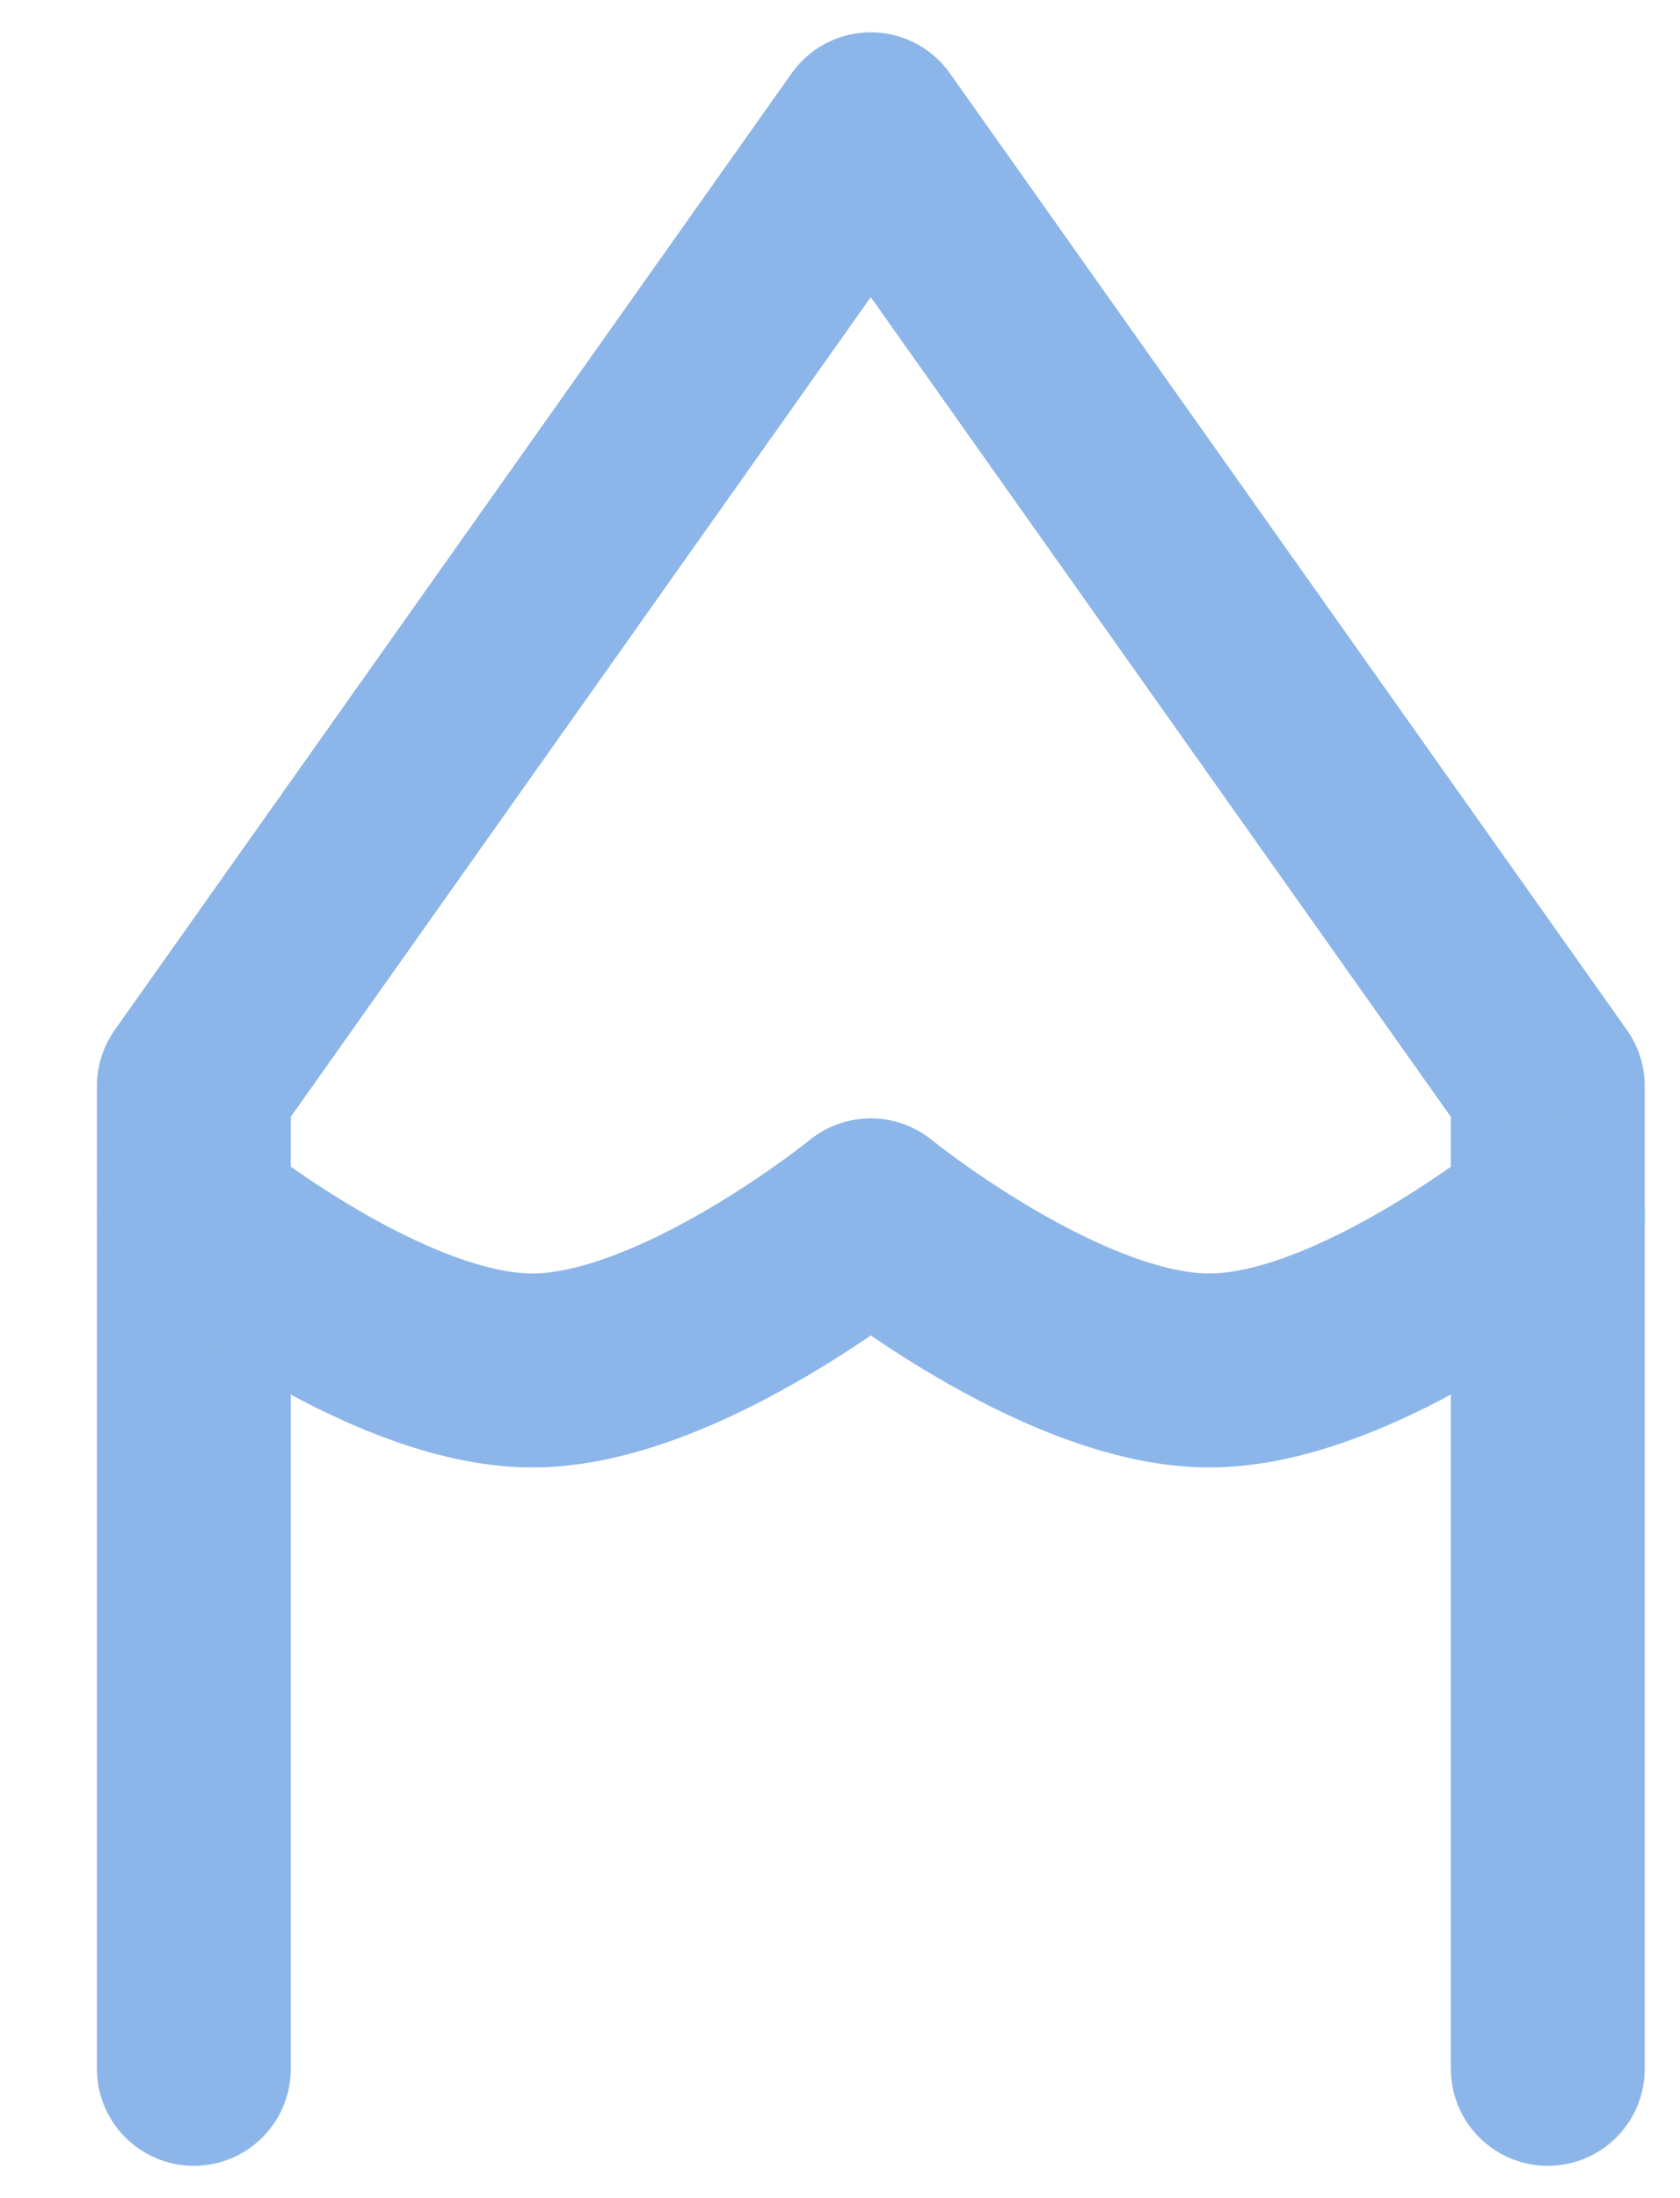
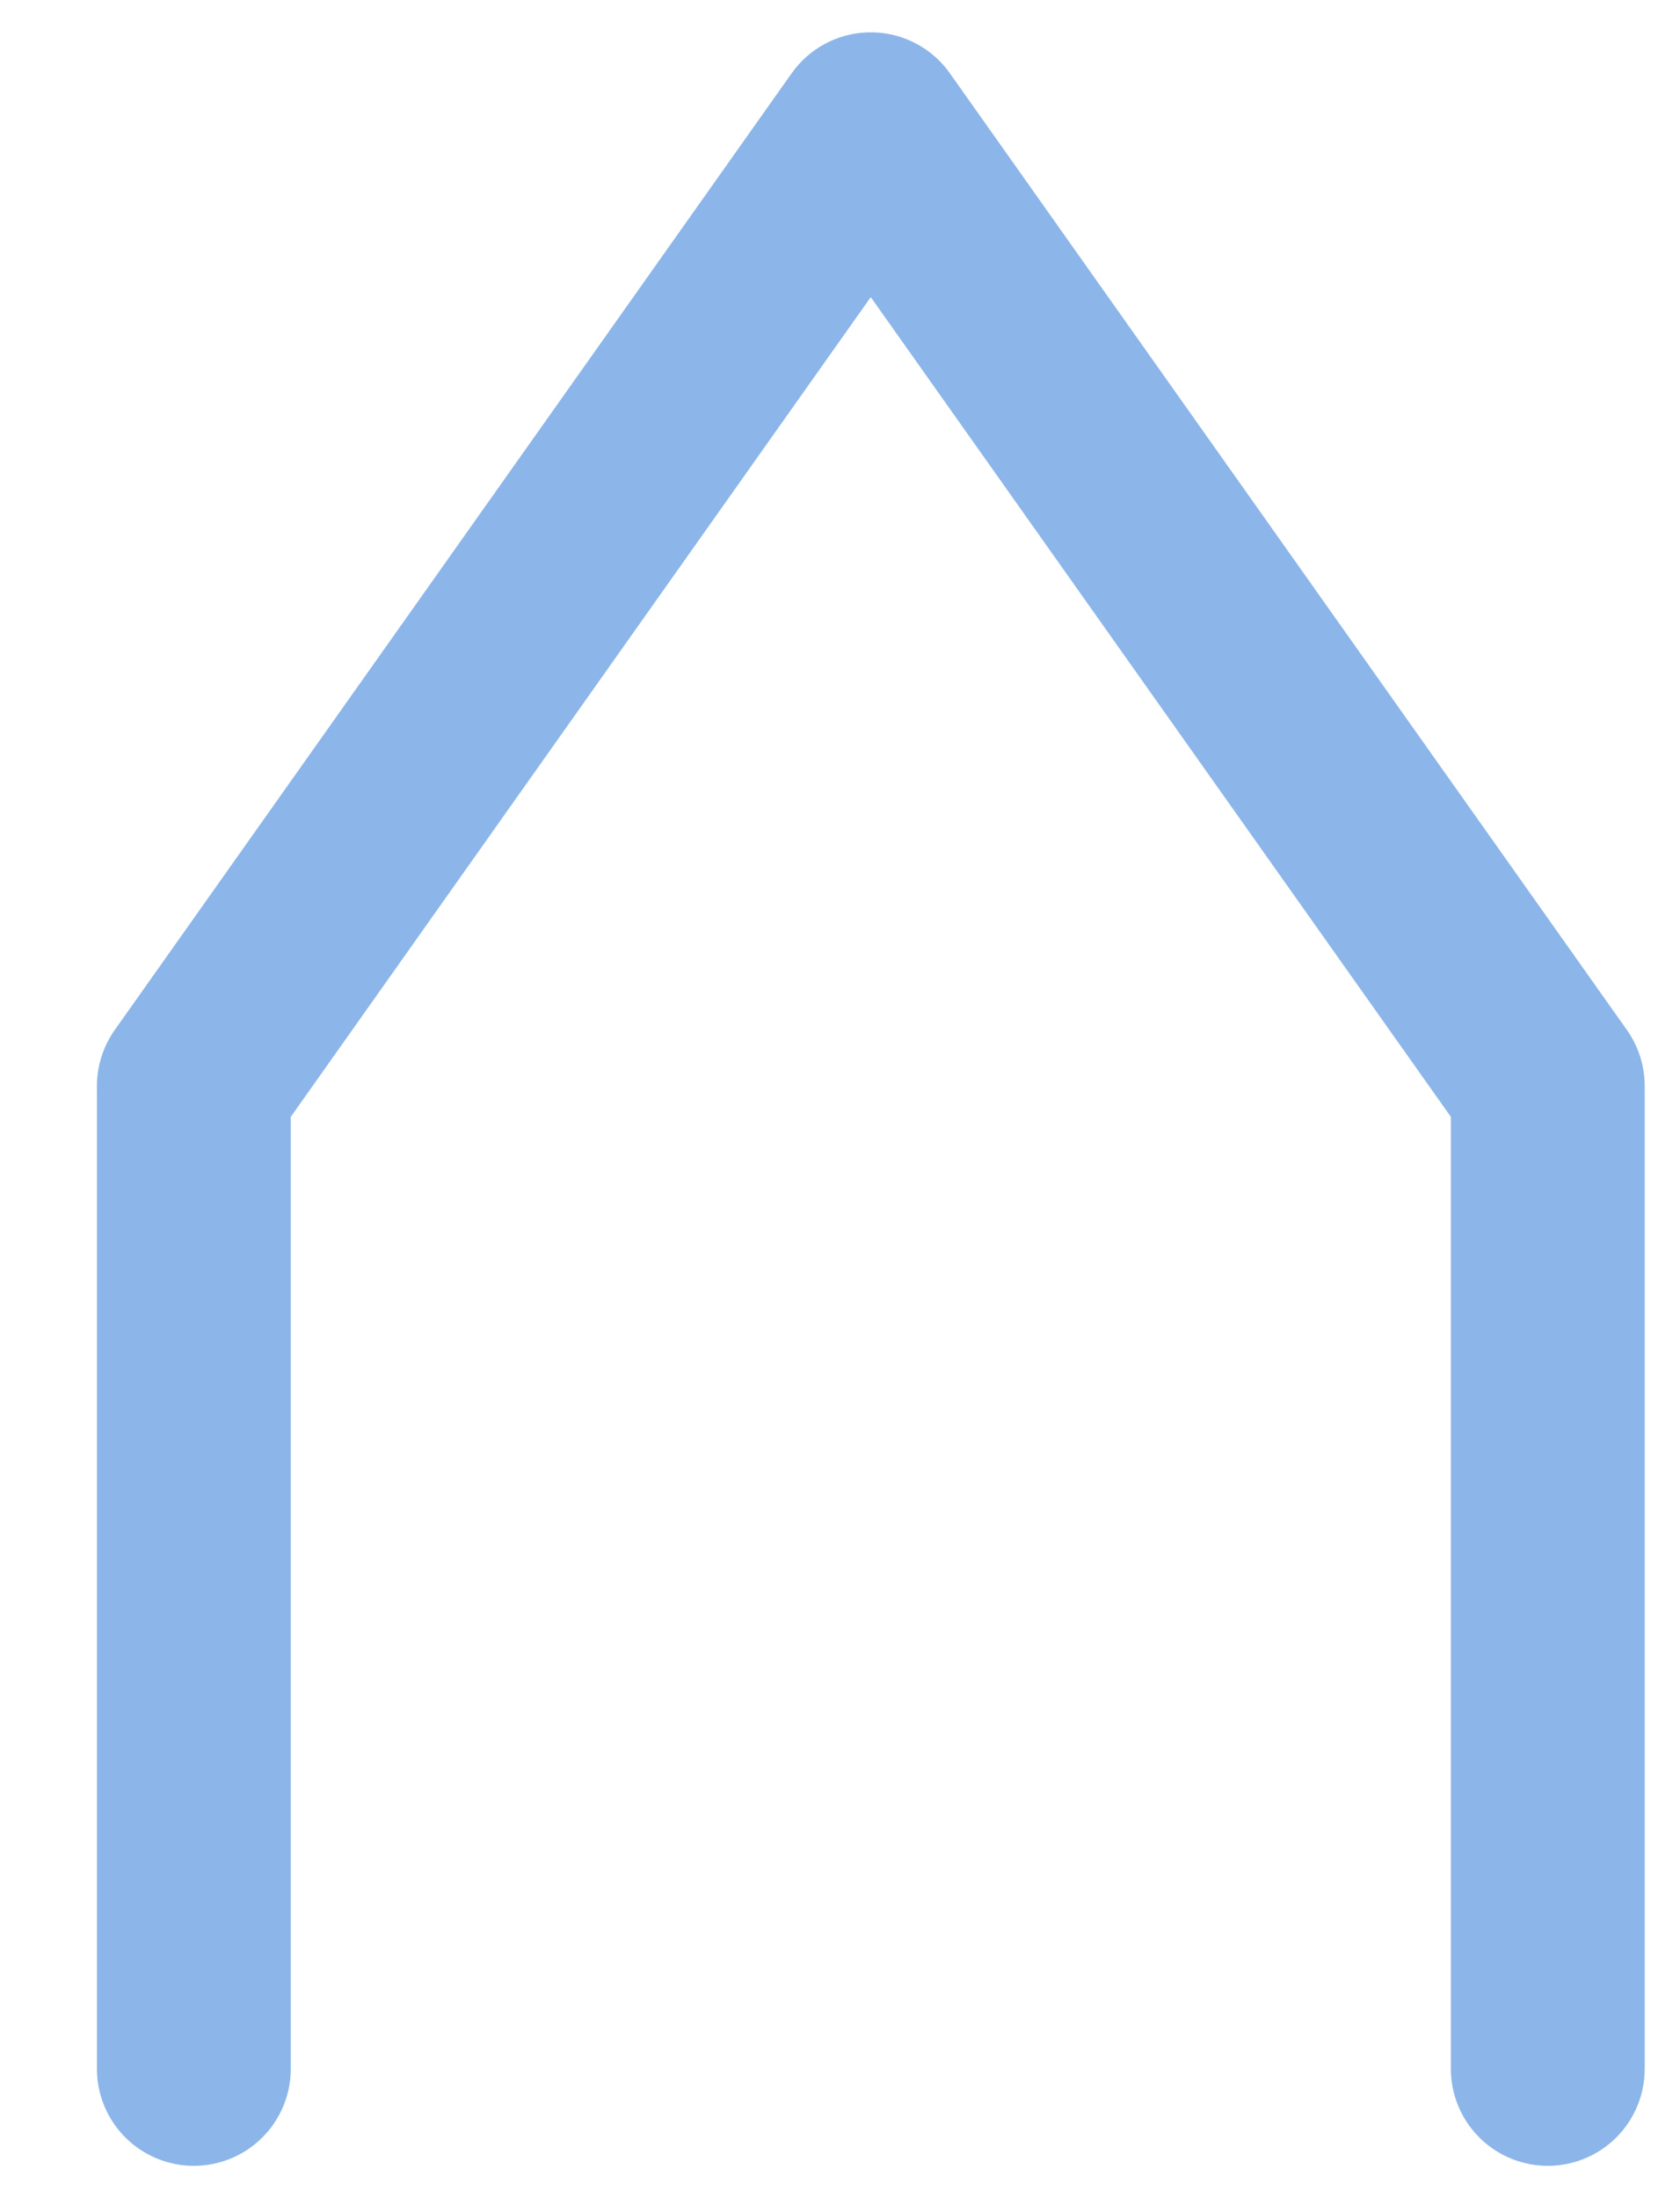
<svg xmlns="http://www.w3.org/2000/svg" width="13" height="17" viewBox="0 0 13 17" fill="none">
  <path d="M1.5 16V8.399L6.738 1L11.977 8.399V16" stroke="#8CB6E9" stroke-width="1.5" stroke-linecap="round" stroke-linejoin="round" />
-   <path d="M1.5 9.399C1.5 9.399 2.976 10.599 4.119 10.599C5.263 10.599 6.738 9.399 6.738 9.399C6.738 9.399 8.214 10.599 9.358 10.599C10.501 10.599 11.977 9.399 11.977 9.399" stroke="#8CB6E9" stroke-width="1.5" stroke-linecap="round" stroke-linejoin="round" />
</svg>